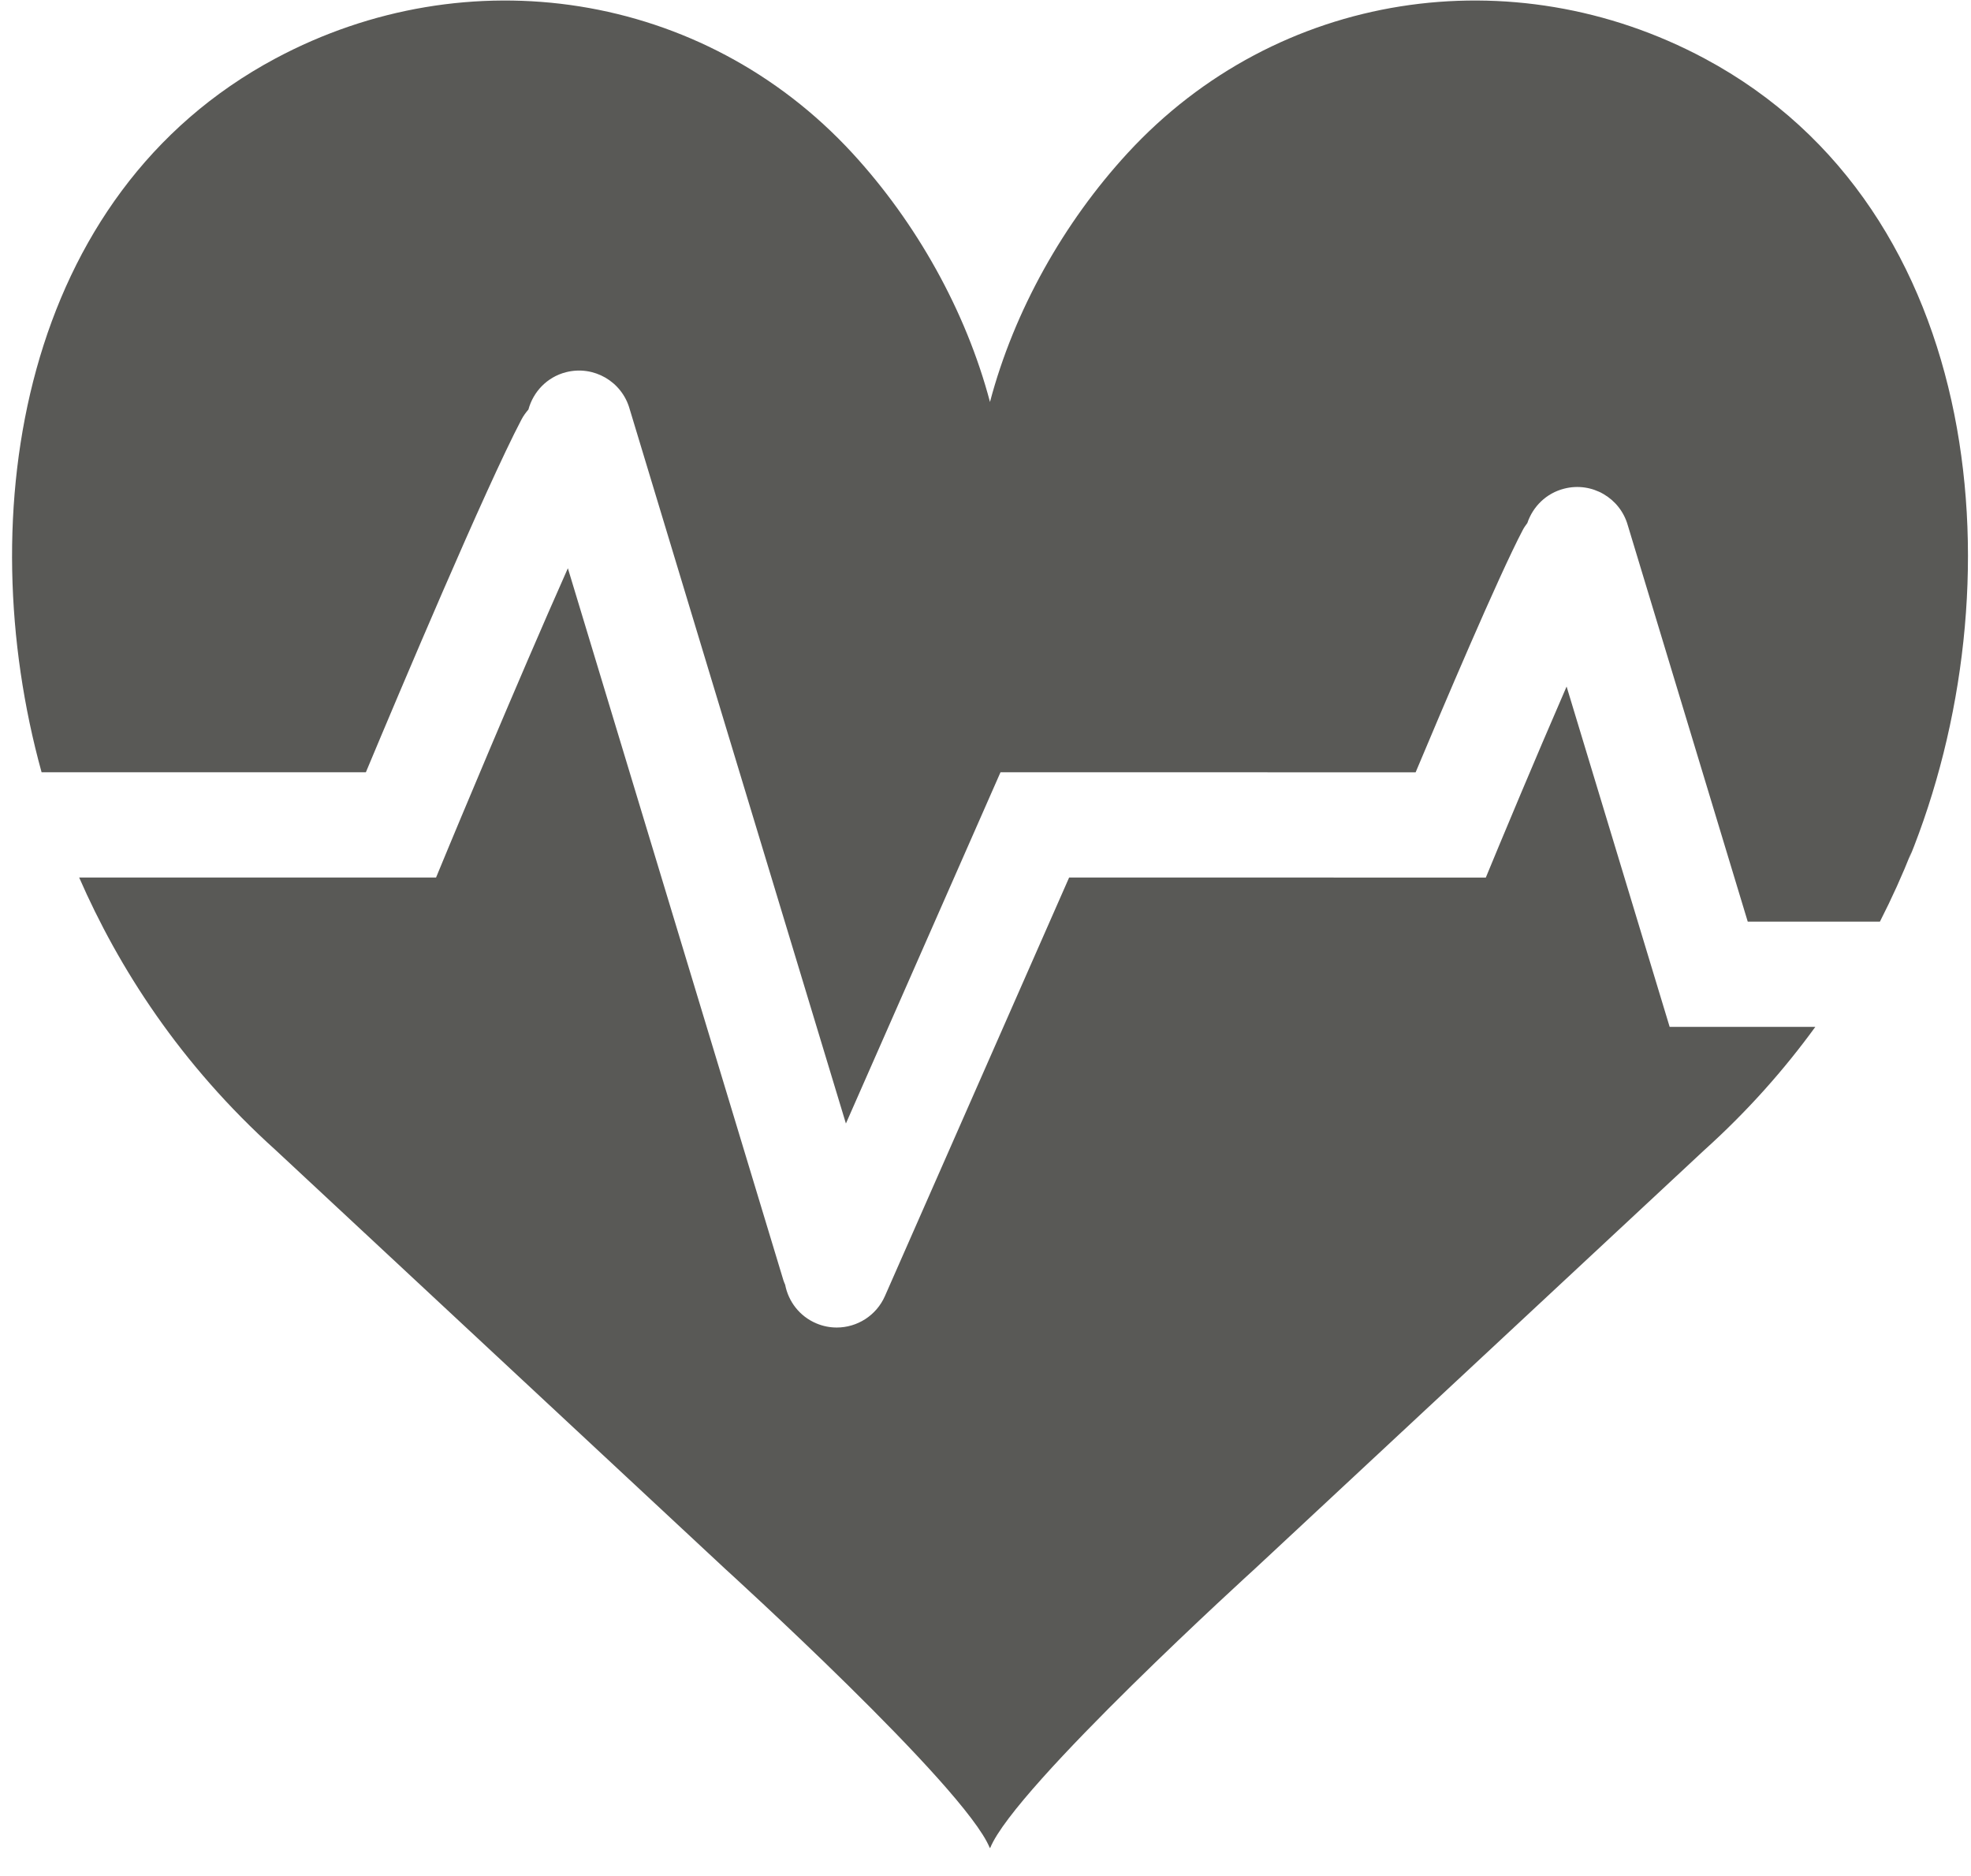
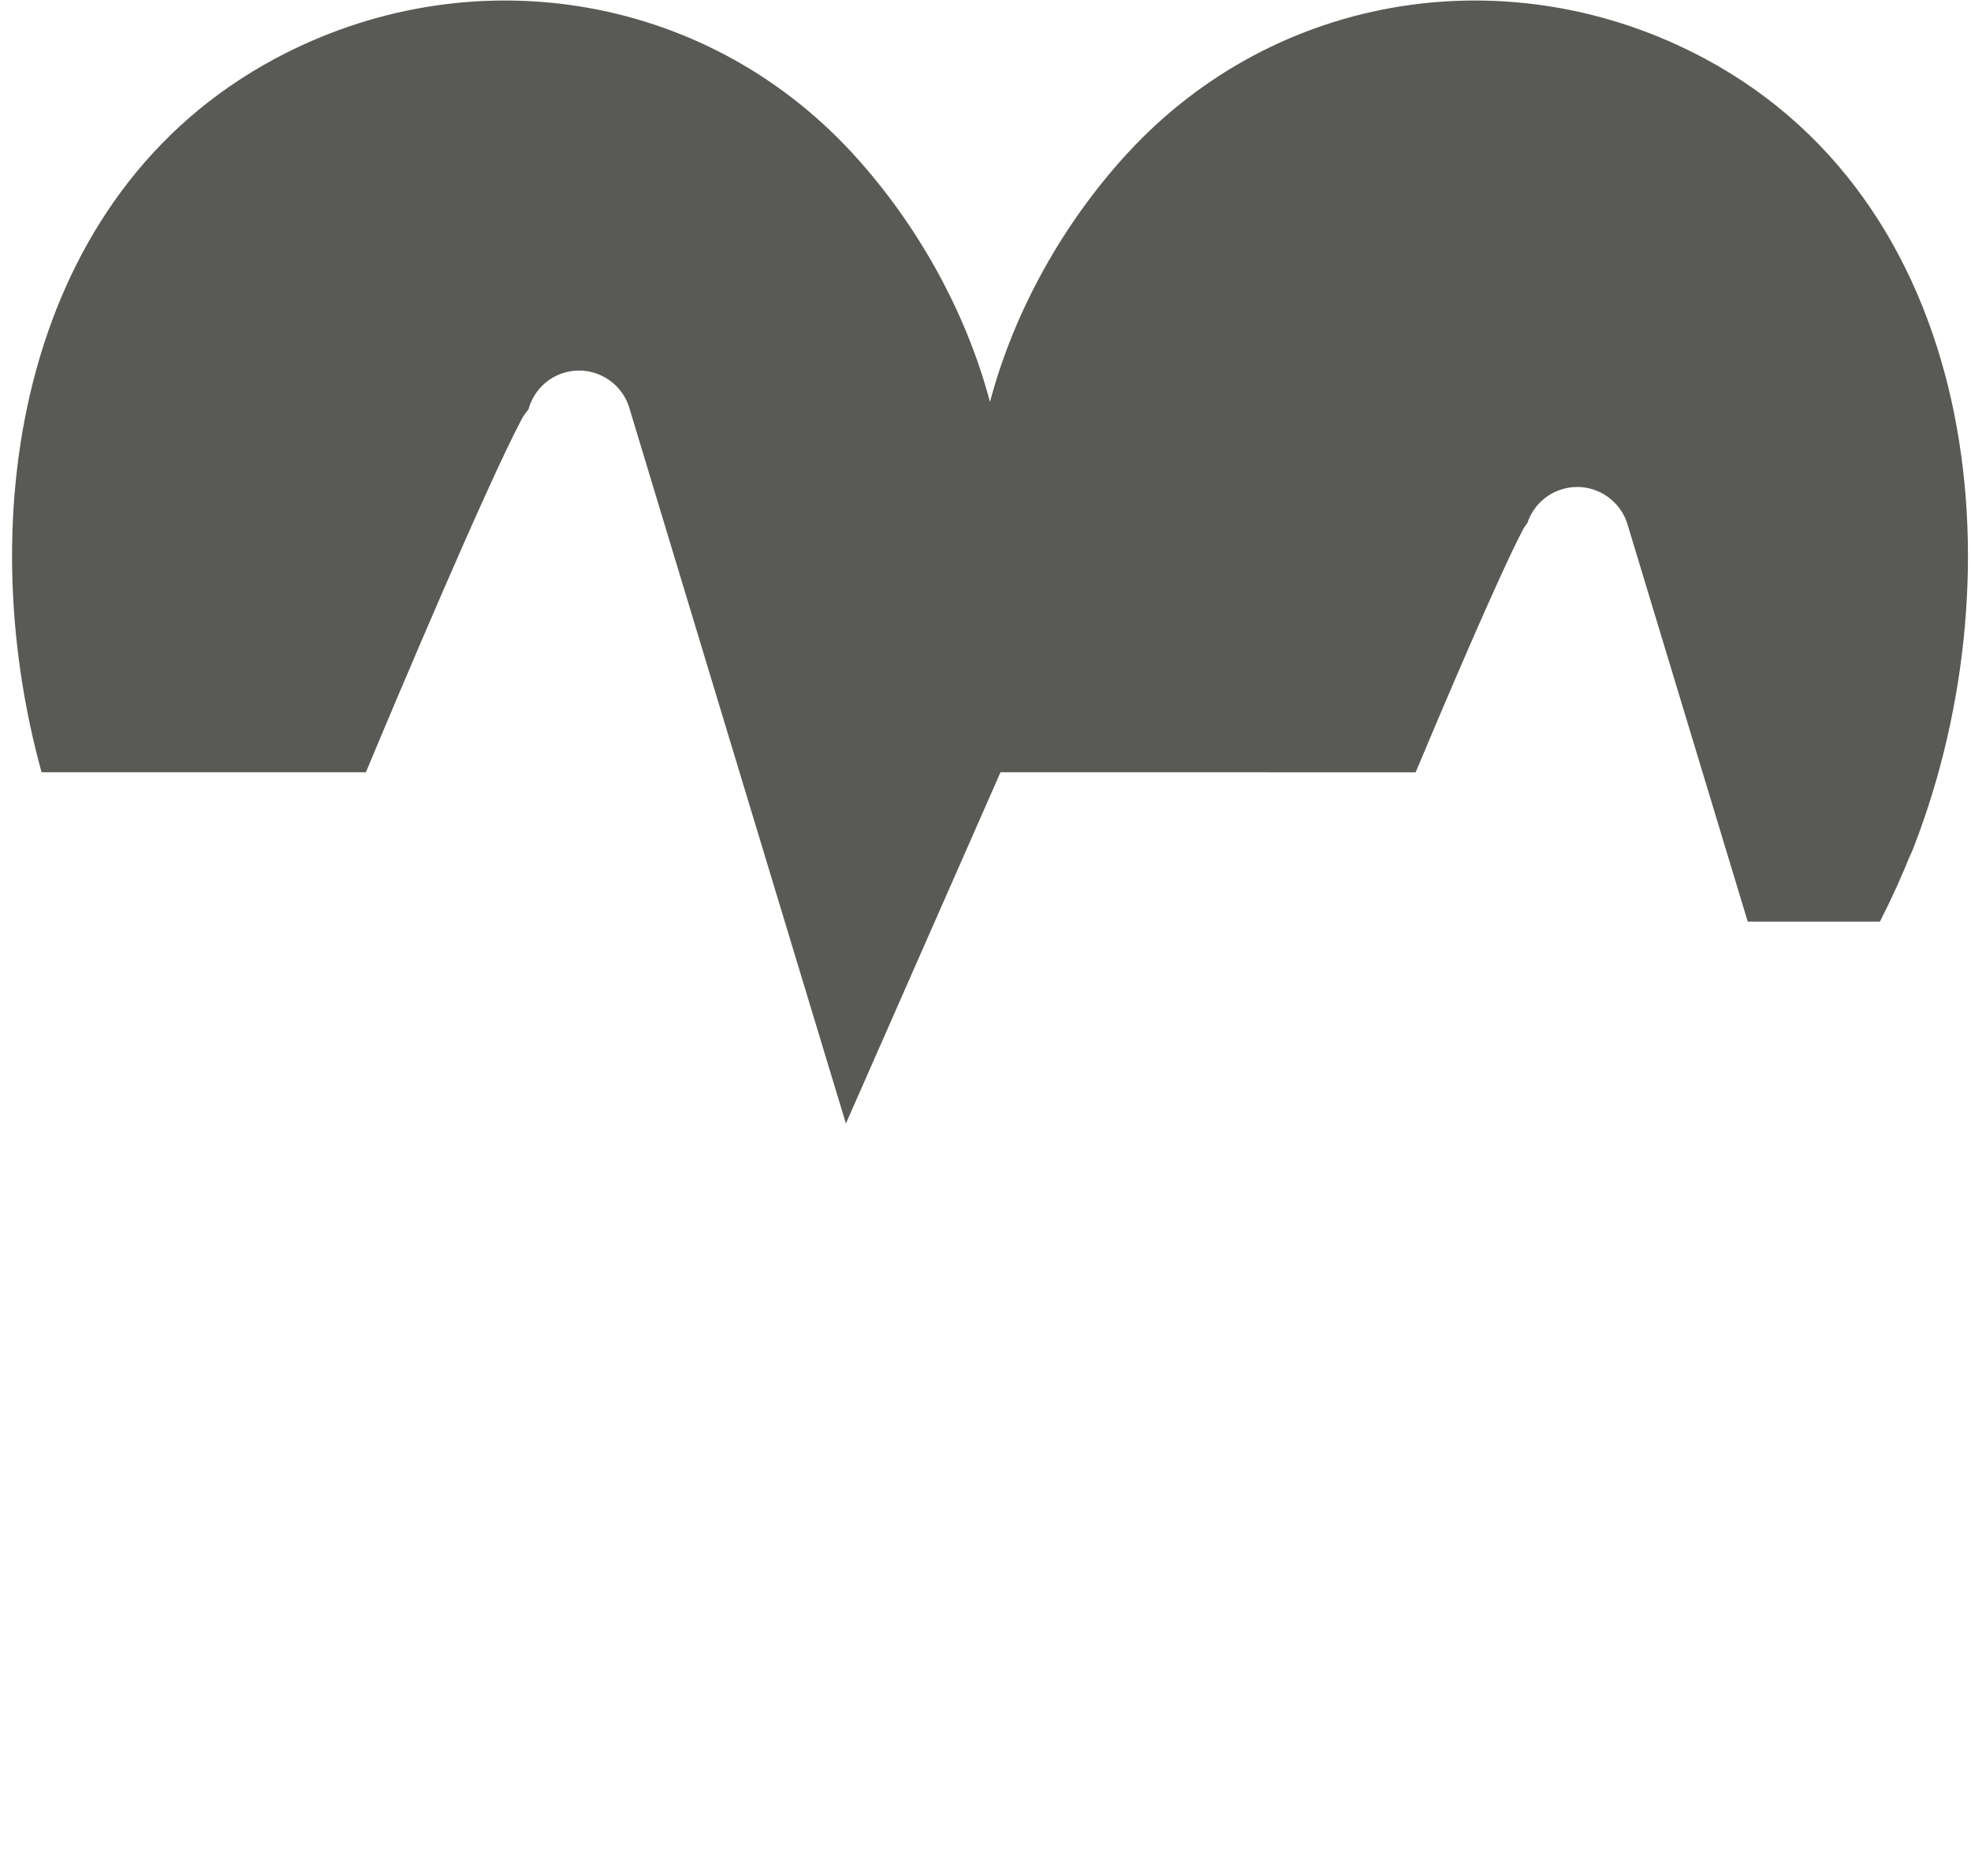
<svg xmlns="http://www.w3.org/2000/svg" width="62px" height="59px" viewBox="0 0 62 59" version="1.1">
  <title>Group 2</title>
  <desc>Created with Sketch.</desc>
  <defs />
  <g id="Page-1" stroke="none" stroke-width="1" fill="none" fill-rule="evenodd">
    <g id="Group-2" fill="#595956">
-       <path d="M52.165,31.12 C50.806,26.634 49.894,23.623 49.279,21.591 C48.253,23.949 47.179,26.536 47.161,26.578 L46.738,27.599 L33.631,27.597 C32.227,30.787 27.901,40.614 27.838,40.757 C27.566,41.378 26.959,41.75 26.321,41.75 C26.108,41.75 25.891,41.709 25.682,41.621 C25.152,41.399 24.799,40.931 24.698,40.404 C24.68,40.36 24.66,40.318 24.645,40.271 C24.585,40.073 20.107,25.291 17.863,17.871 C16.242,21.514 14.169,26.508 14.14,26.576 L13.717,27.597 L2.49,27.597 C3.726,30.427 5.657,33.457 8.677,36.176 L22.807,49.336 C22.807,49.336 30.353,56.189 31.133,58.114 L31.149,58.114 C31.929,56.189 39.475,49.336 39.475,49.336 L53.604,36.176 C54.987,34.931 56.139,33.621 57.103,32.295 L52.521,32.295 L52.165,31.12" id="Fill-106" />
      <path d="M53.618,1.839 C47.59,-1.384 40.18,-0.297 35.472,4.813 C33.465,6.992 31.9,9.768 31.141,12.642 C30.381,9.768 28.816,6.992 26.81,4.813 C22.102,-0.297 14.691,-1.384 8.664,1.839 C0.679,6.109 -0.946,16.131 1.308,24.287 L11.509,24.287 C12.565,21.762 15.279,15.331 16.404,13.193 C16.465,13.077 16.54,12.975 16.622,12.88 C16.773,12.323 17.204,11.86 17.803,11.706 C18.676,11.483 19.559,11.996 19.804,12.855 C19.942,13.32 24.333,27.822 26.609,35.334 C27.533,33.234 28.927,30.067 31.037,25.275 L31.472,24.287 L44.53,24.289 C45.353,22.327 47.136,18.121 47.902,16.665 C47.943,16.587 47.994,16.518 48.044,16.45 C48.217,15.933 48.638,15.51 49.206,15.367 C50.076,15.145 50.959,15.66 51.203,16.517 C51.306,16.865 53.746,24.922 54.977,28.985 L59.135,28.985 C59.515,28.24 59.847,27.503 60.132,26.782 L60.05,27.014 C63.521,18.512 62.52,6.599 53.618,1.839" id="Fill-107" />
    </g>
  </g>
</svg>